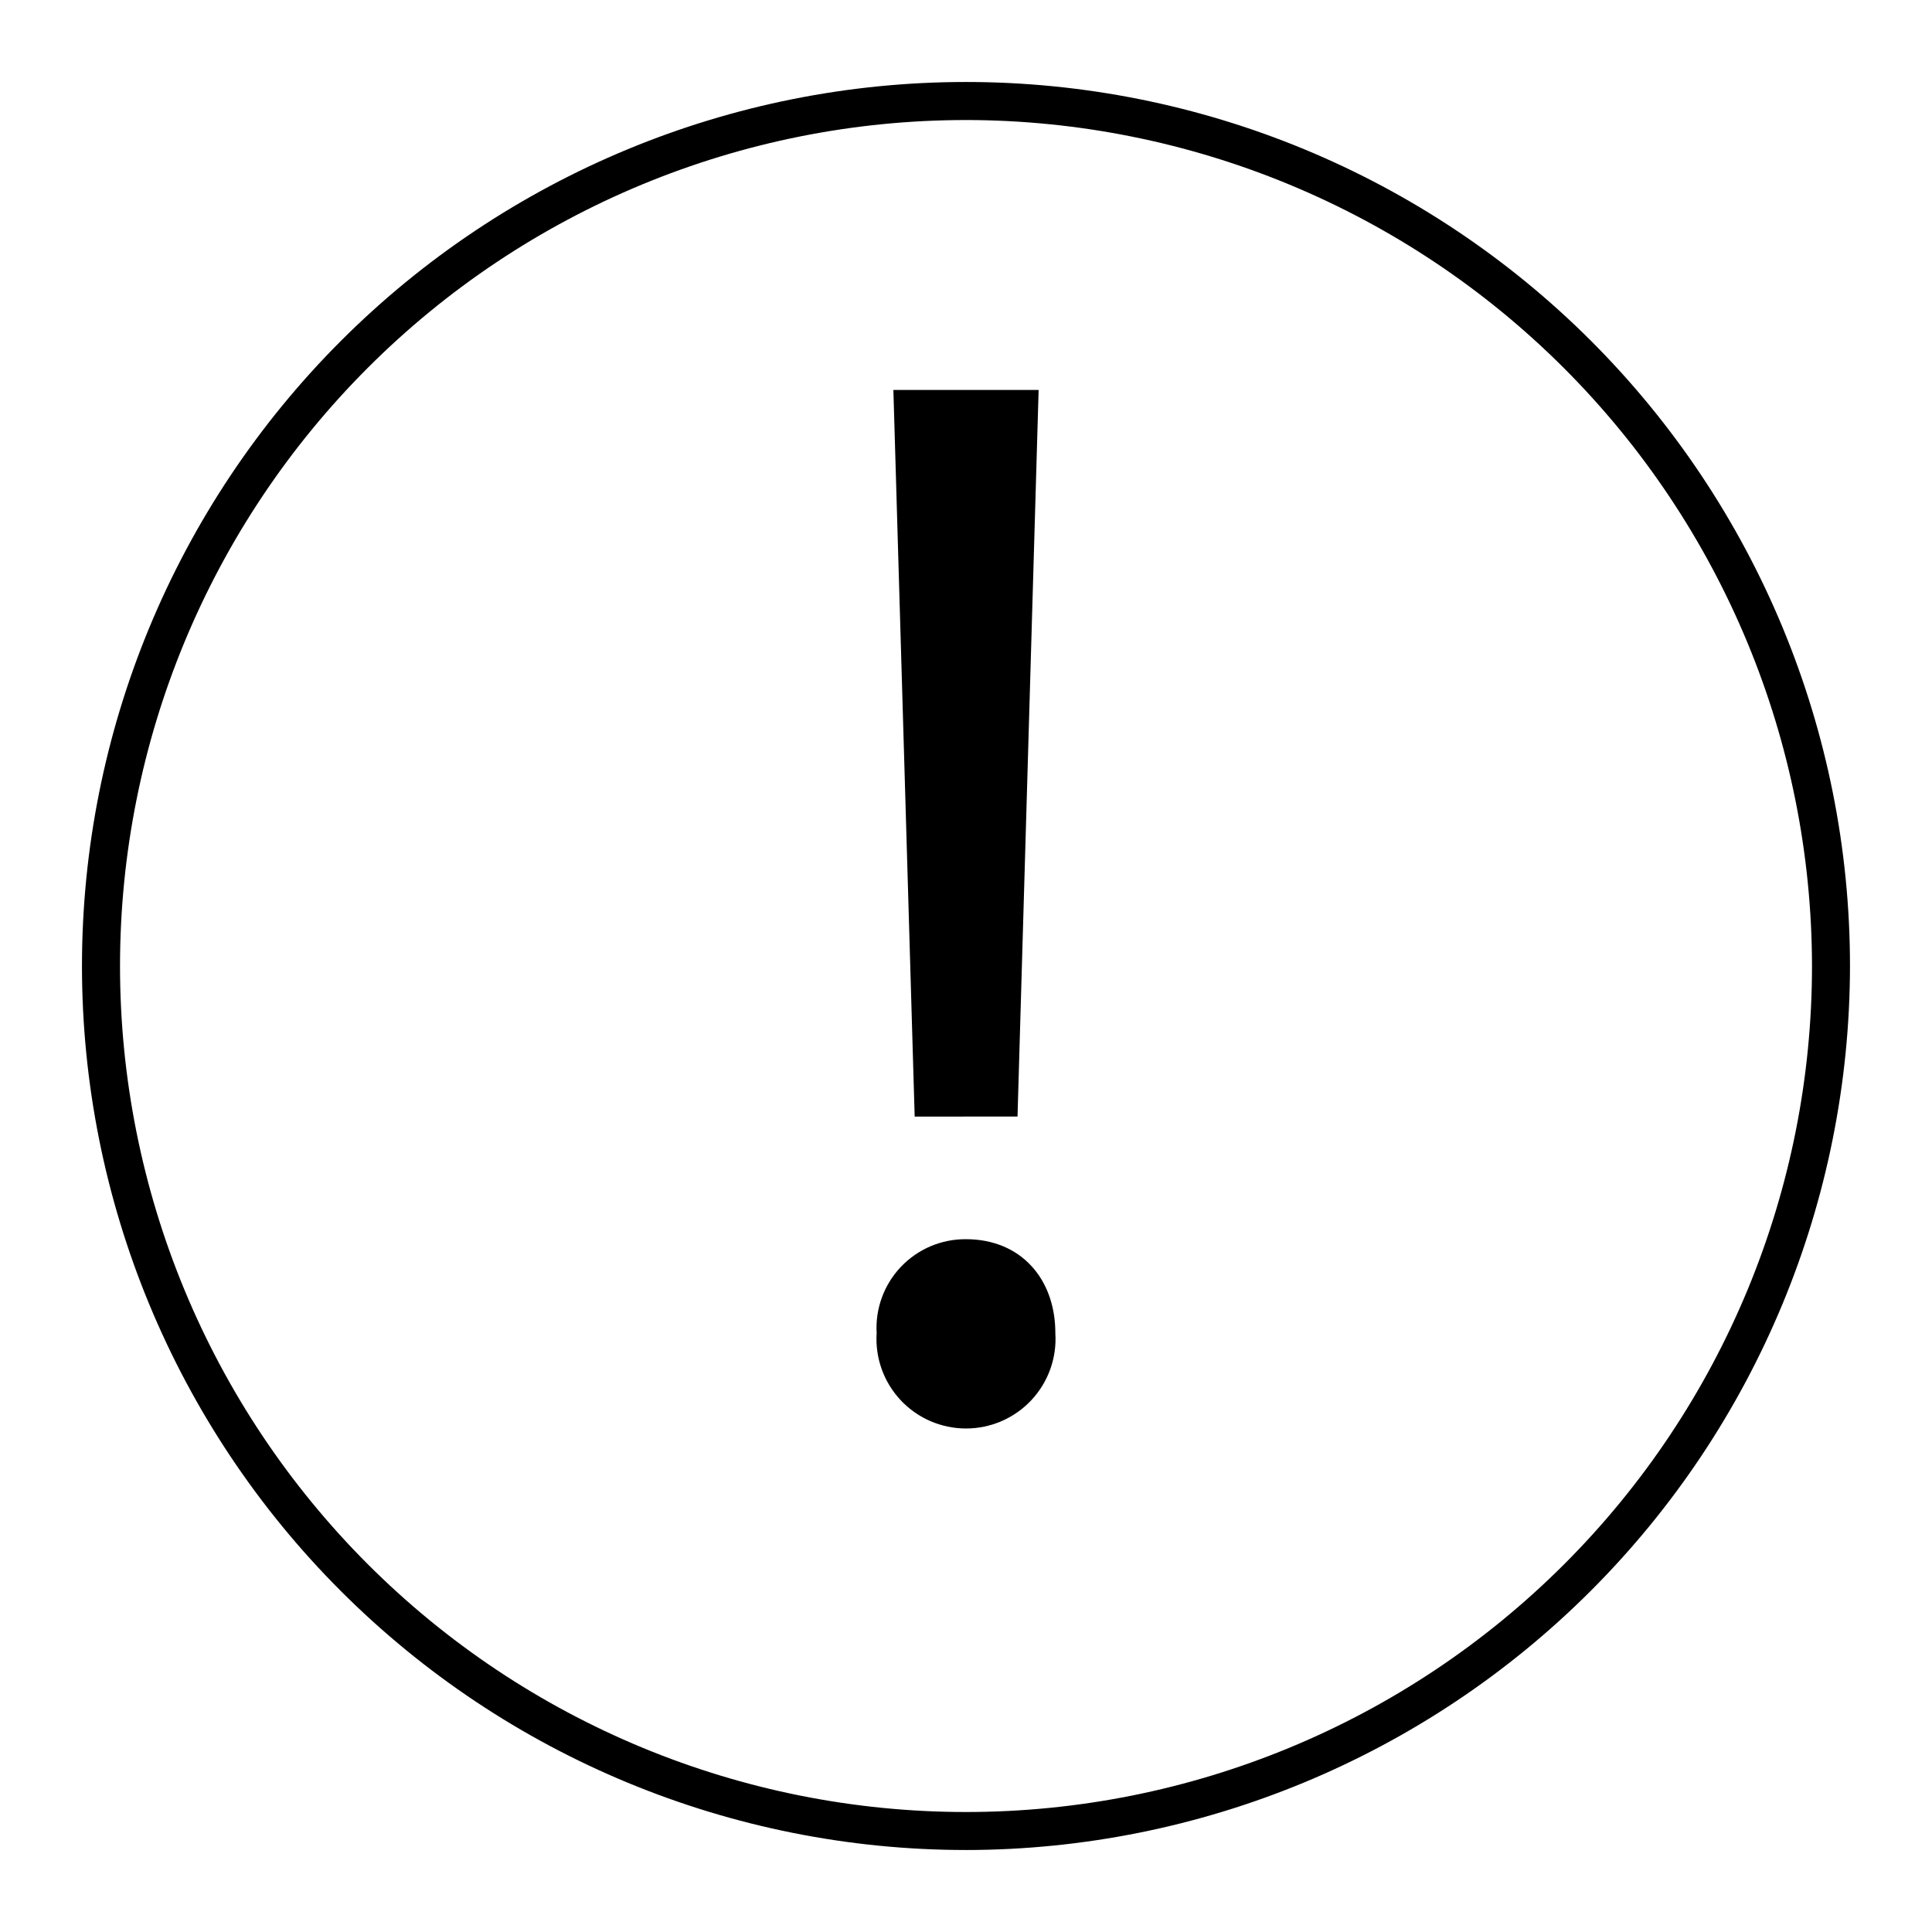
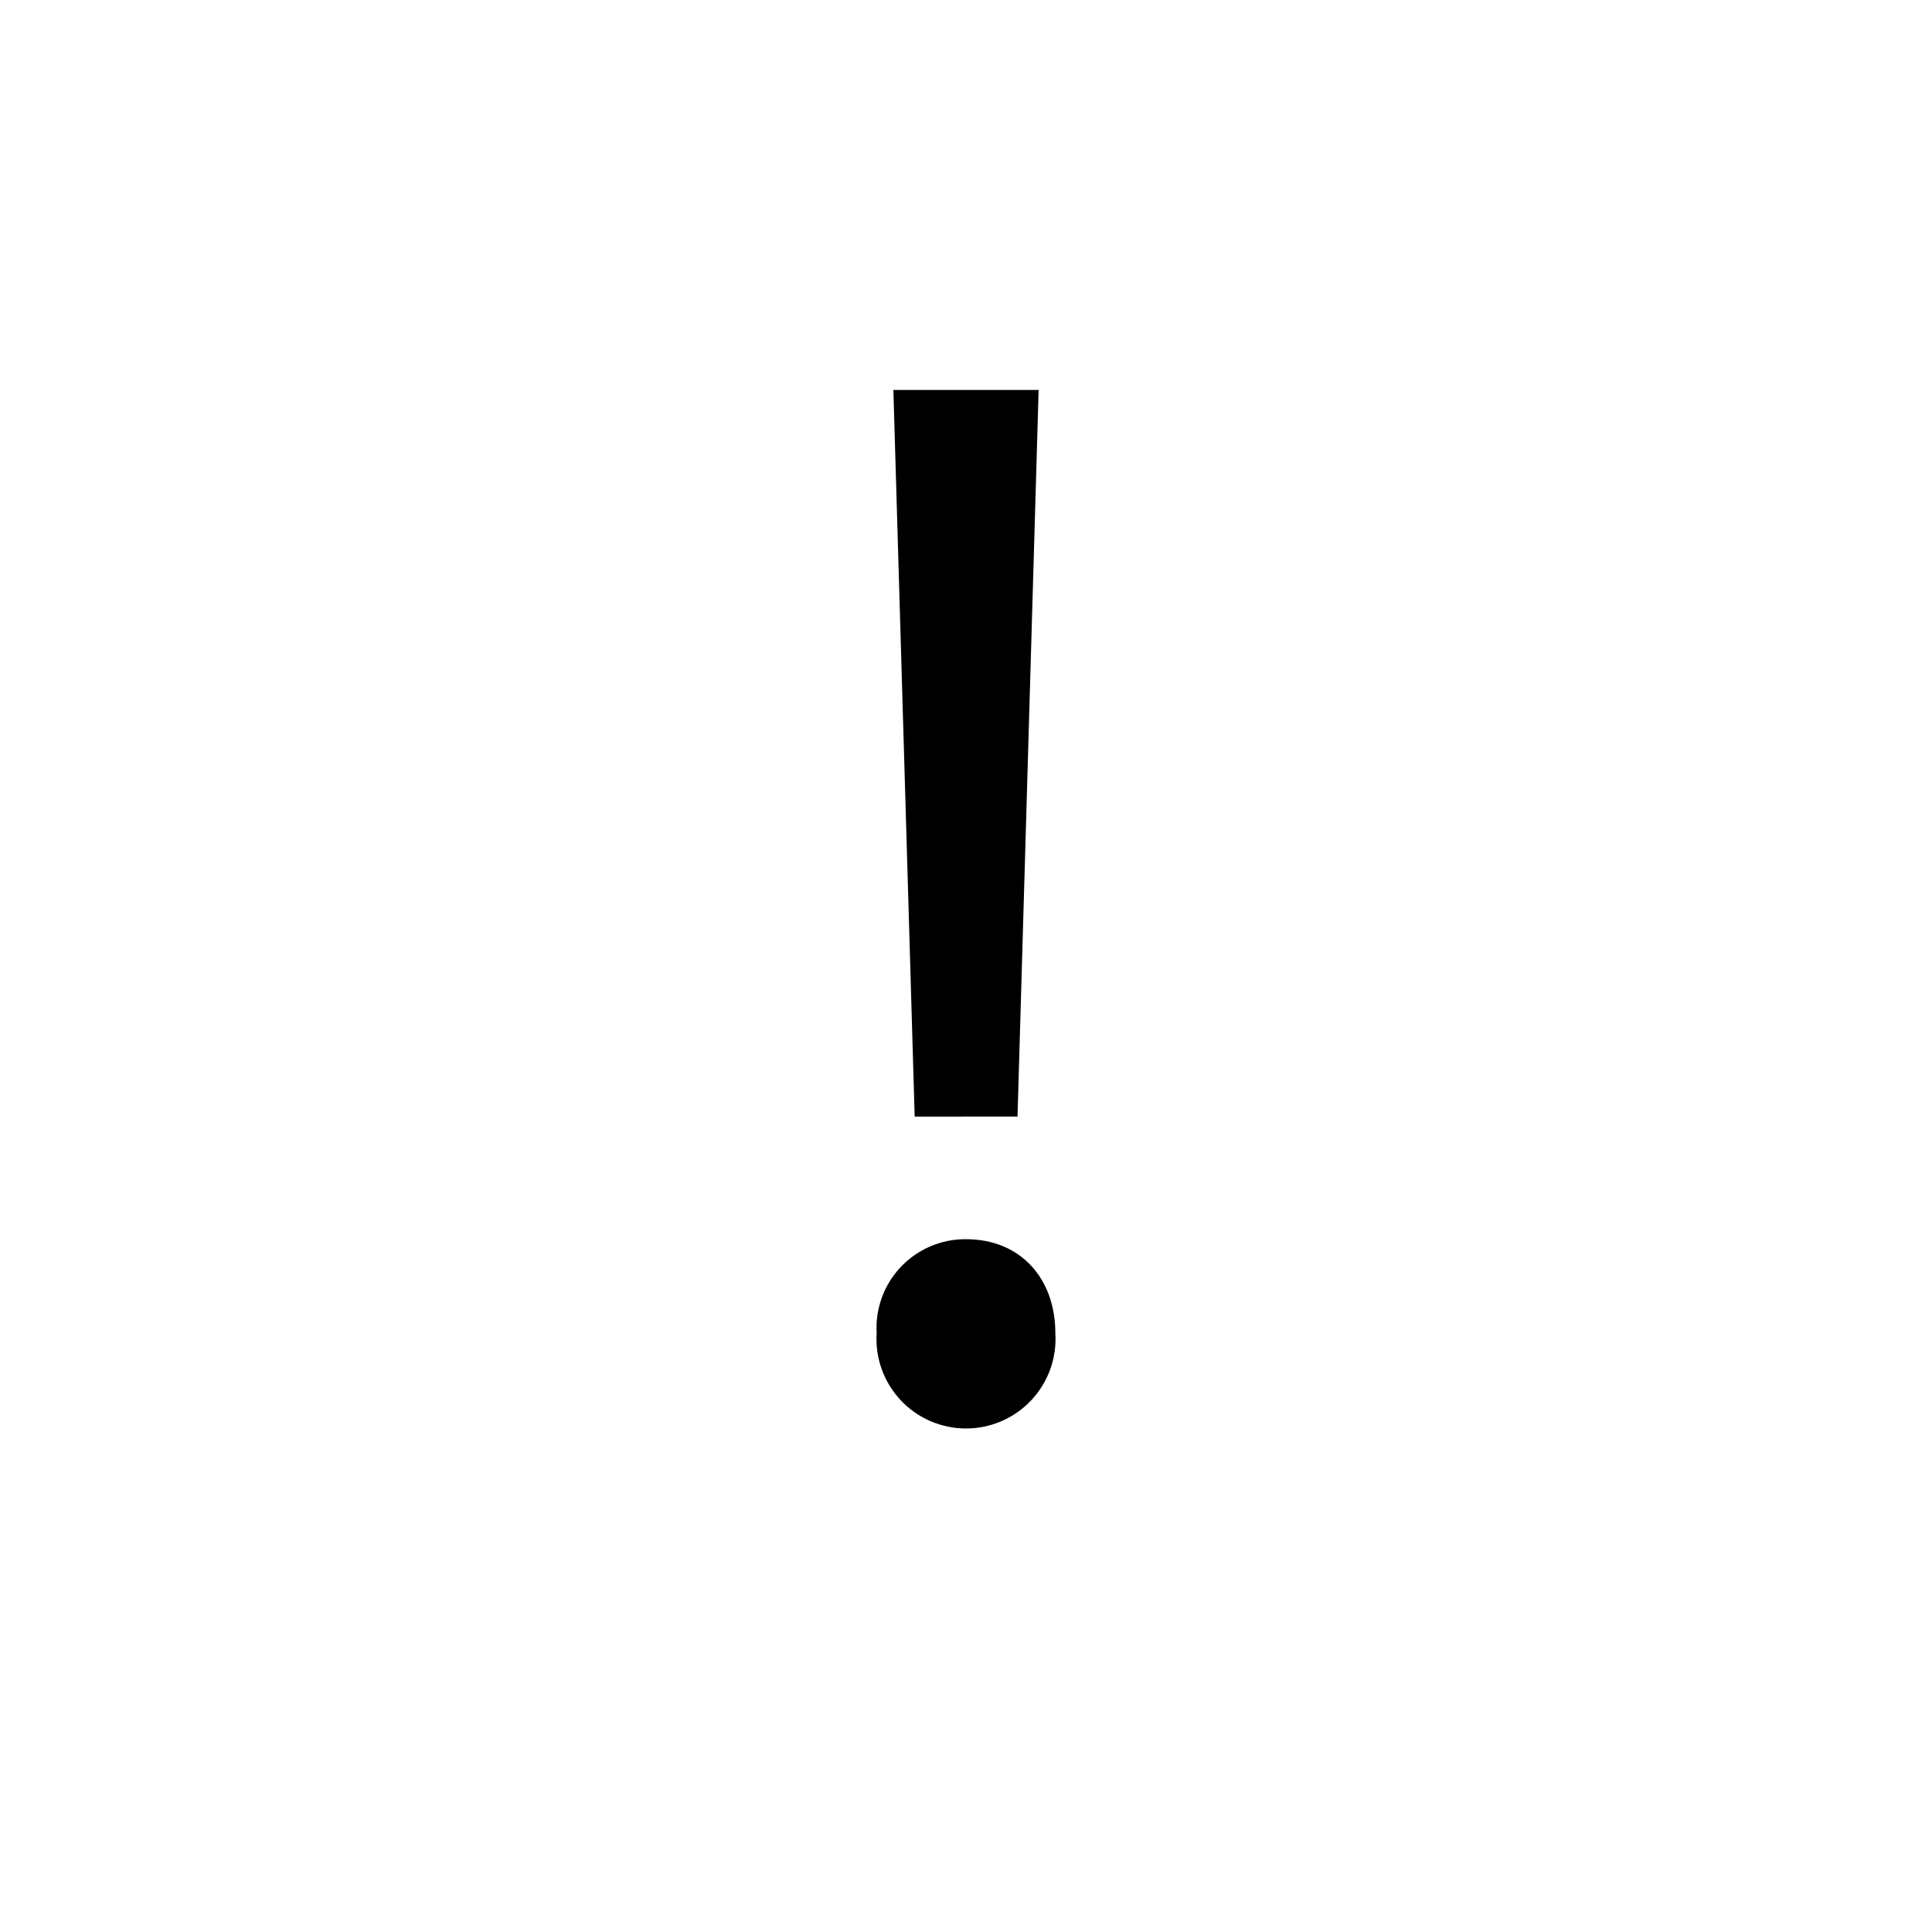
<svg xmlns="http://www.w3.org/2000/svg" fill="#000000" width="800px" height="800px" version="1.1" viewBox="144 144 512 512">
  <g>
-     <path d="m400 634.27c-62.133 0-121.72-24.684-165.66-68.617s-68.617-103.52-68.617-165.65 24.684-121.72 68.617-165.66 103.52-68.617 165.66-68.617 121.72 24.684 165.65 68.617 68.617 103.52 68.617 165.66c-0.066 62.109-24.77 121.66-68.691 165.58-43.918 43.922-103.47 68.625-165.58 68.691zm0-458.46c-59.461 0-116.49 23.617-158.53 65.664-42.047 42.043-65.664 99.07-65.664 158.53 0 59.457 23.617 116.48 65.664 158.53 42.043 42.047 99.07 65.668 158.53 65.668 59.457 0 116.48-23.621 158.53-65.668 42.047-42.043 65.668-99.07 65.668-158.53-0.066-59.441-23.711-116.43-65.742-158.46-42.027-42.031-99.016-65.672-158.45-65.738z" />
    <path d="m376.32 497.29c-0.379-6.5 1.957-12.863 6.441-17.578 4.488-4.719 10.727-7.363 17.238-7.312 14.461 0 23.68 10.43 23.68 24.887l-0.004 0.004c0.43 6.547-1.875 12.98-6.359 17.77-4.488 4.789-10.758 7.504-17.316 7.504-6.562 0-12.832-2.715-17.32-7.504-4.484-4.789-6.789-11.223-6.359-17.77zm10.078-57.383-5.644-192.56h38.492l-5.594 192.55z" />
  </g>
</svg>